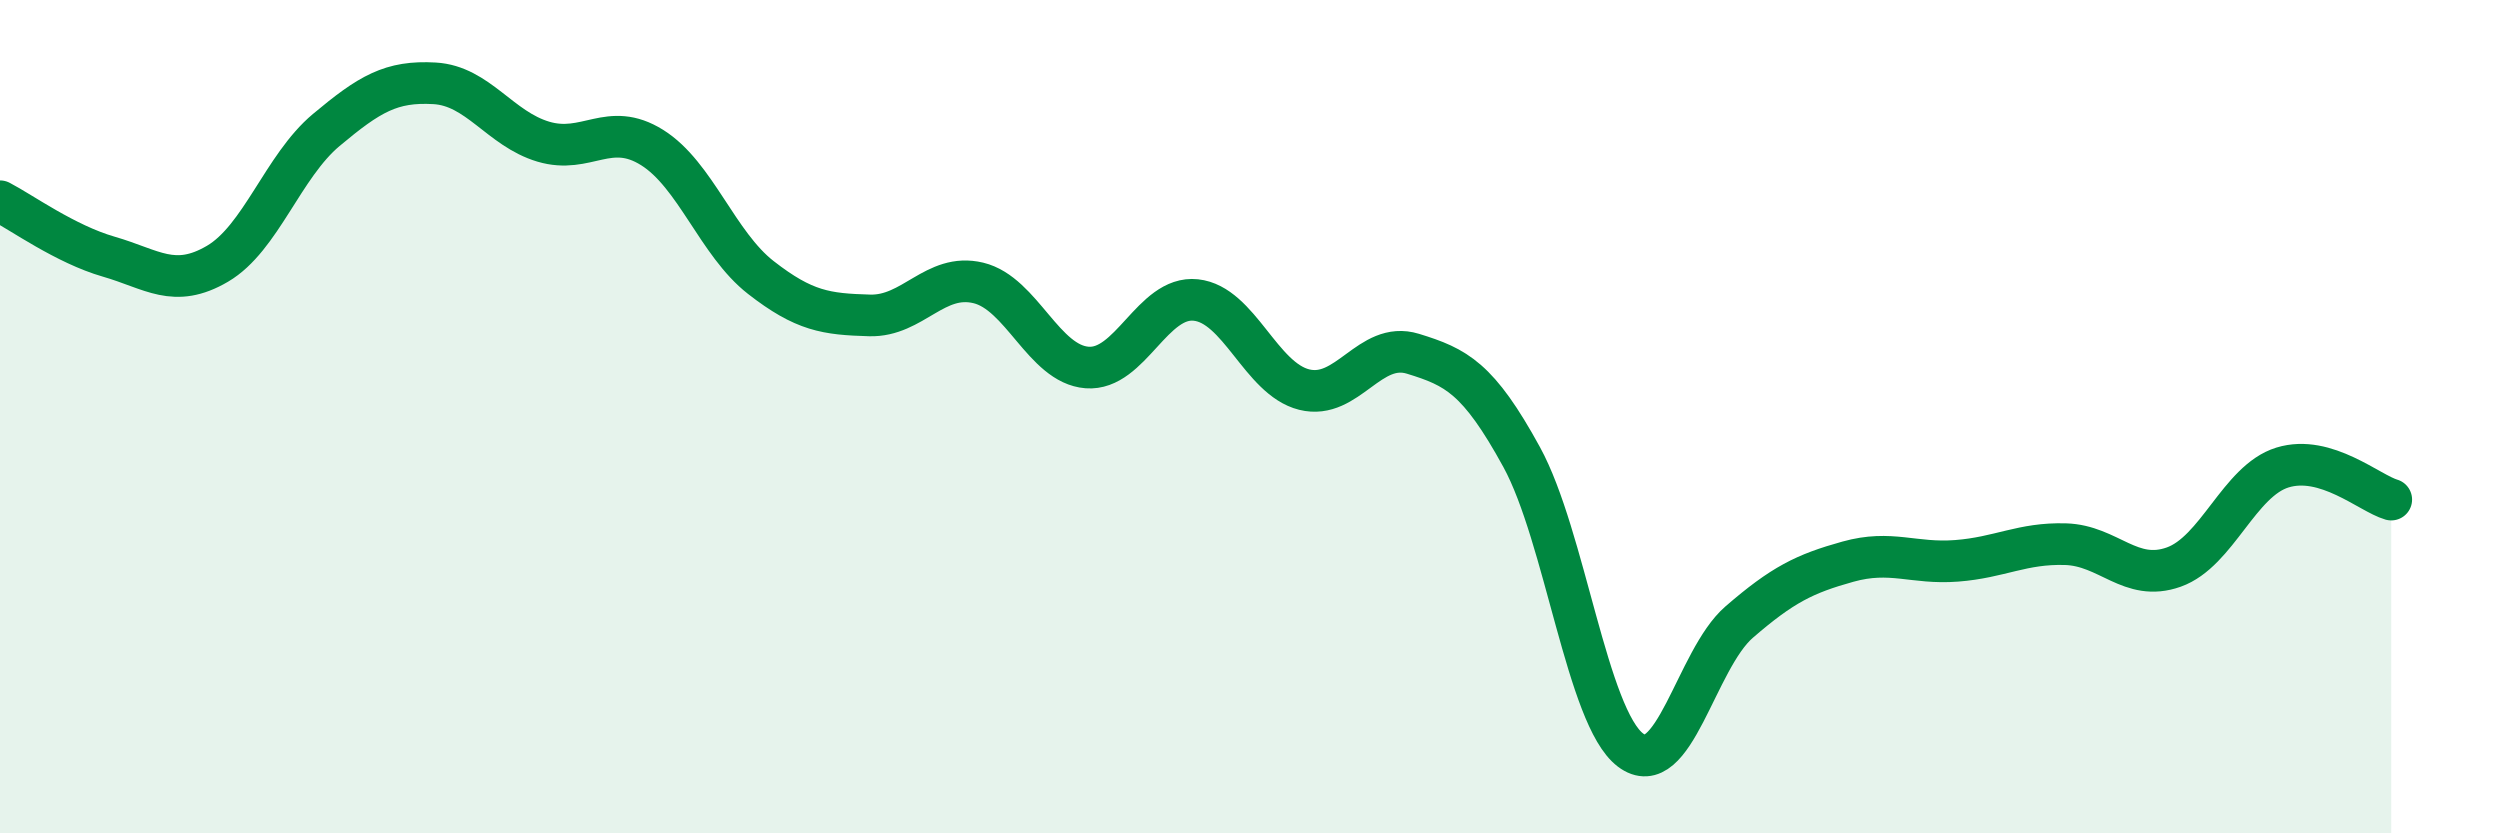
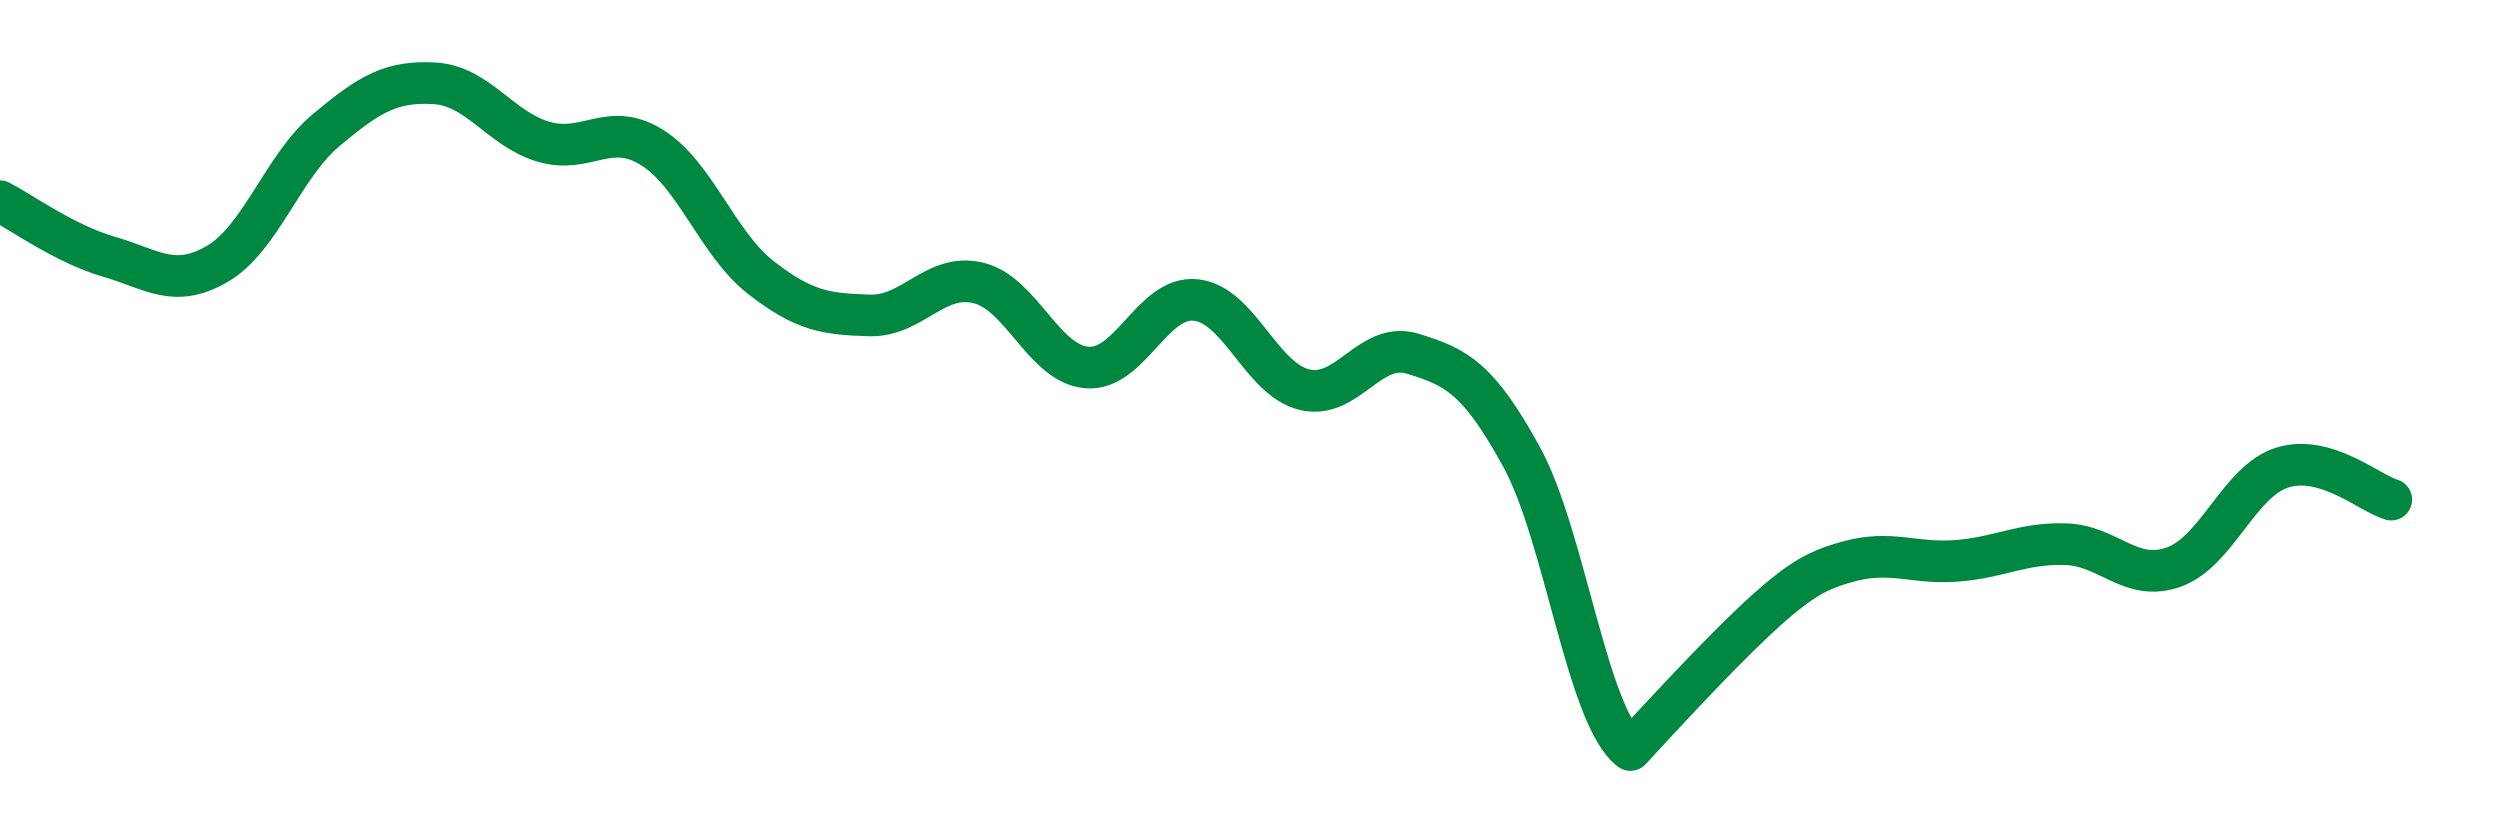
<svg xmlns="http://www.w3.org/2000/svg" width="60" height="20" viewBox="0 0 60 20">
-   <path d="M 0,4.83 C 0.52,5.1 1.57,5.86 2.61,6.16 C 3.65,6.46 4.18,6.94 5.22,6.33 C 6.26,5.72 6.79,3.99 7.83,3.12 C 8.87,2.25 9.39,1.94 10.43,2 C 11.47,2.06 12,3.09 13.04,3.4 C 14.08,3.71 14.61,2.89 15.65,3.54 C 16.69,4.19 17.22,5.85 18.26,6.66 C 19.3,7.47 19.83,7.54 20.87,7.57 C 21.91,7.6 22.44,6.54 23.48,6.79 C 24.52,7.04 25.05,8.74 26.09,8.82 C 27.13,8.9 27.66,7.09 28.7,7.2 C 29.74,7.31 30.26,9.09 31.3,9.35 C 32.34,9.61 32.87,8.17 33.91,8.49 C 34.95,8.81 35.48,9.07 36.52,10.97 C 37.56,12.87 38.09,17.21 39.13,18 C 40.17,18.79 40.7,15.83 41.74,14.93 C 42.78,14.03 43.31,13.77 44.35,13.48 C 45.39,13.19 45.92,13.54 46.96,13.46 C 48,13.38 48.53,13.03 49.57,13.06 C 50.61,13.09 51.13,13.98 52.17,13.61 C 53.21,13.24 53.74,11.54 54.78,11.22 C 55.82,10.9 56.87,11.84 57.39,11.99L57.39 20L0 20Z" fill="#008740" opacity="0.1" stroke-linecap="round" stroke-linejoin="round" />
-   <path d="M 0,4.83 C 0.52,5.1 1.57,5.86 2.61,6.16 C 3.65,6.46 4.18,6.94 5.22,6.33 C 6.26,5.72 6.79,3.99 7.83,3.12 C 8.87,2.25 9.39,1.94 10.43,2 C 11.47,2.06 12,3.09 13.04,3.4 C 14.08,3.71 14.61,2.89 15.65,3.54 C 16.69,4.19 17.22,5.85 18.26,6.66 C 19.3,7.47 19.83,7.54 20.87,7.57 C 21.91,7.6 22.44,6.54 23.48,6.79 C 24.52,7.04 25.05,8.74 26.09,8.82 C 27.13,8.9 27.66,7.09 28.7,7.2 C 29.74,7.31 30.26,9.09 31.3,9.35 C 32.34,9.61 32.87,8.17 33.91,8.49 C 34.95,8.81 35.48,9.07 36.52,10.97 C 37.56,12.87 38.09,17.21 39.13,18 C 40.17,18.79 40.7,15.83 41.74,14.93 C 42.78,14.03 43.31,13.77 44.35,13.48 C 45.39,13.19 45.92,13.54 46.96,13.46 C 48,13.38 48.53,13.03 49.57,13.06 C 50.61,13.09 51.13,13.98 52.17,13.61 C 53.21,13.24 53.74,11.54 54.78,11.22 C 55.82,10.9 56.87,11.84 57.39,11.99" stroke="#008740" stroke-width="1" fill="none" stroke-linecap="round" stroke-linejoin="round" />
+   <path d="M 0,4.83 C 0.52,5.1 1.57,5.86 2.61,6.16 C 3.65,6.46 4.18,6.94 5.22,6.33 C 6.26,5.72 6.79,3.99 7.83,3.12 C 8.87,2.25 9.39,1.94 10.43,2 C 11.47,2.06 12,3.09 13.04,3.4 C 14.08,3.71 14.61,2.89 15.65,3.54 C 16.69,4.19 17.22,5.85 18.26,6.66 C 19.3,7.47 19.83,7.54 20.87,7.57 C 21.91,7.6 22.44,6.54 23.48,6.79 C 24.52,7.04 25.05,8.74 26.09,8.82 C 27.13,8.9 27.66,7.09 28.7,7.2 C 29.74,7.31 30.26,9.09 31.3,9.35 C 32.34,9.61 32.87,8.17 33.91,8.49 C 34.95,8.81 35.48,9.07 36.52,10.97 C 37.56,12.87 38.09,17.21 39.13,18 C 42.78,14.03 43.31,13.77 44.35,13.48 C 45.39,13.19 45.92,13.54 46.96,13.46 C 48,13.38 48.53,13.03 49.57,13.06 C 50.61,13.09 51.13,13.98 52.17,13.61 C 53.21,13.24 53.74,11.54 54.78,11.22 C 55.82,10.9 56.87,11.84 57.39,11.99" stroke="#008740" stroke-width="1" fill="none" stroke-linecap="round" stroke-linejoin="round" />
</svg>